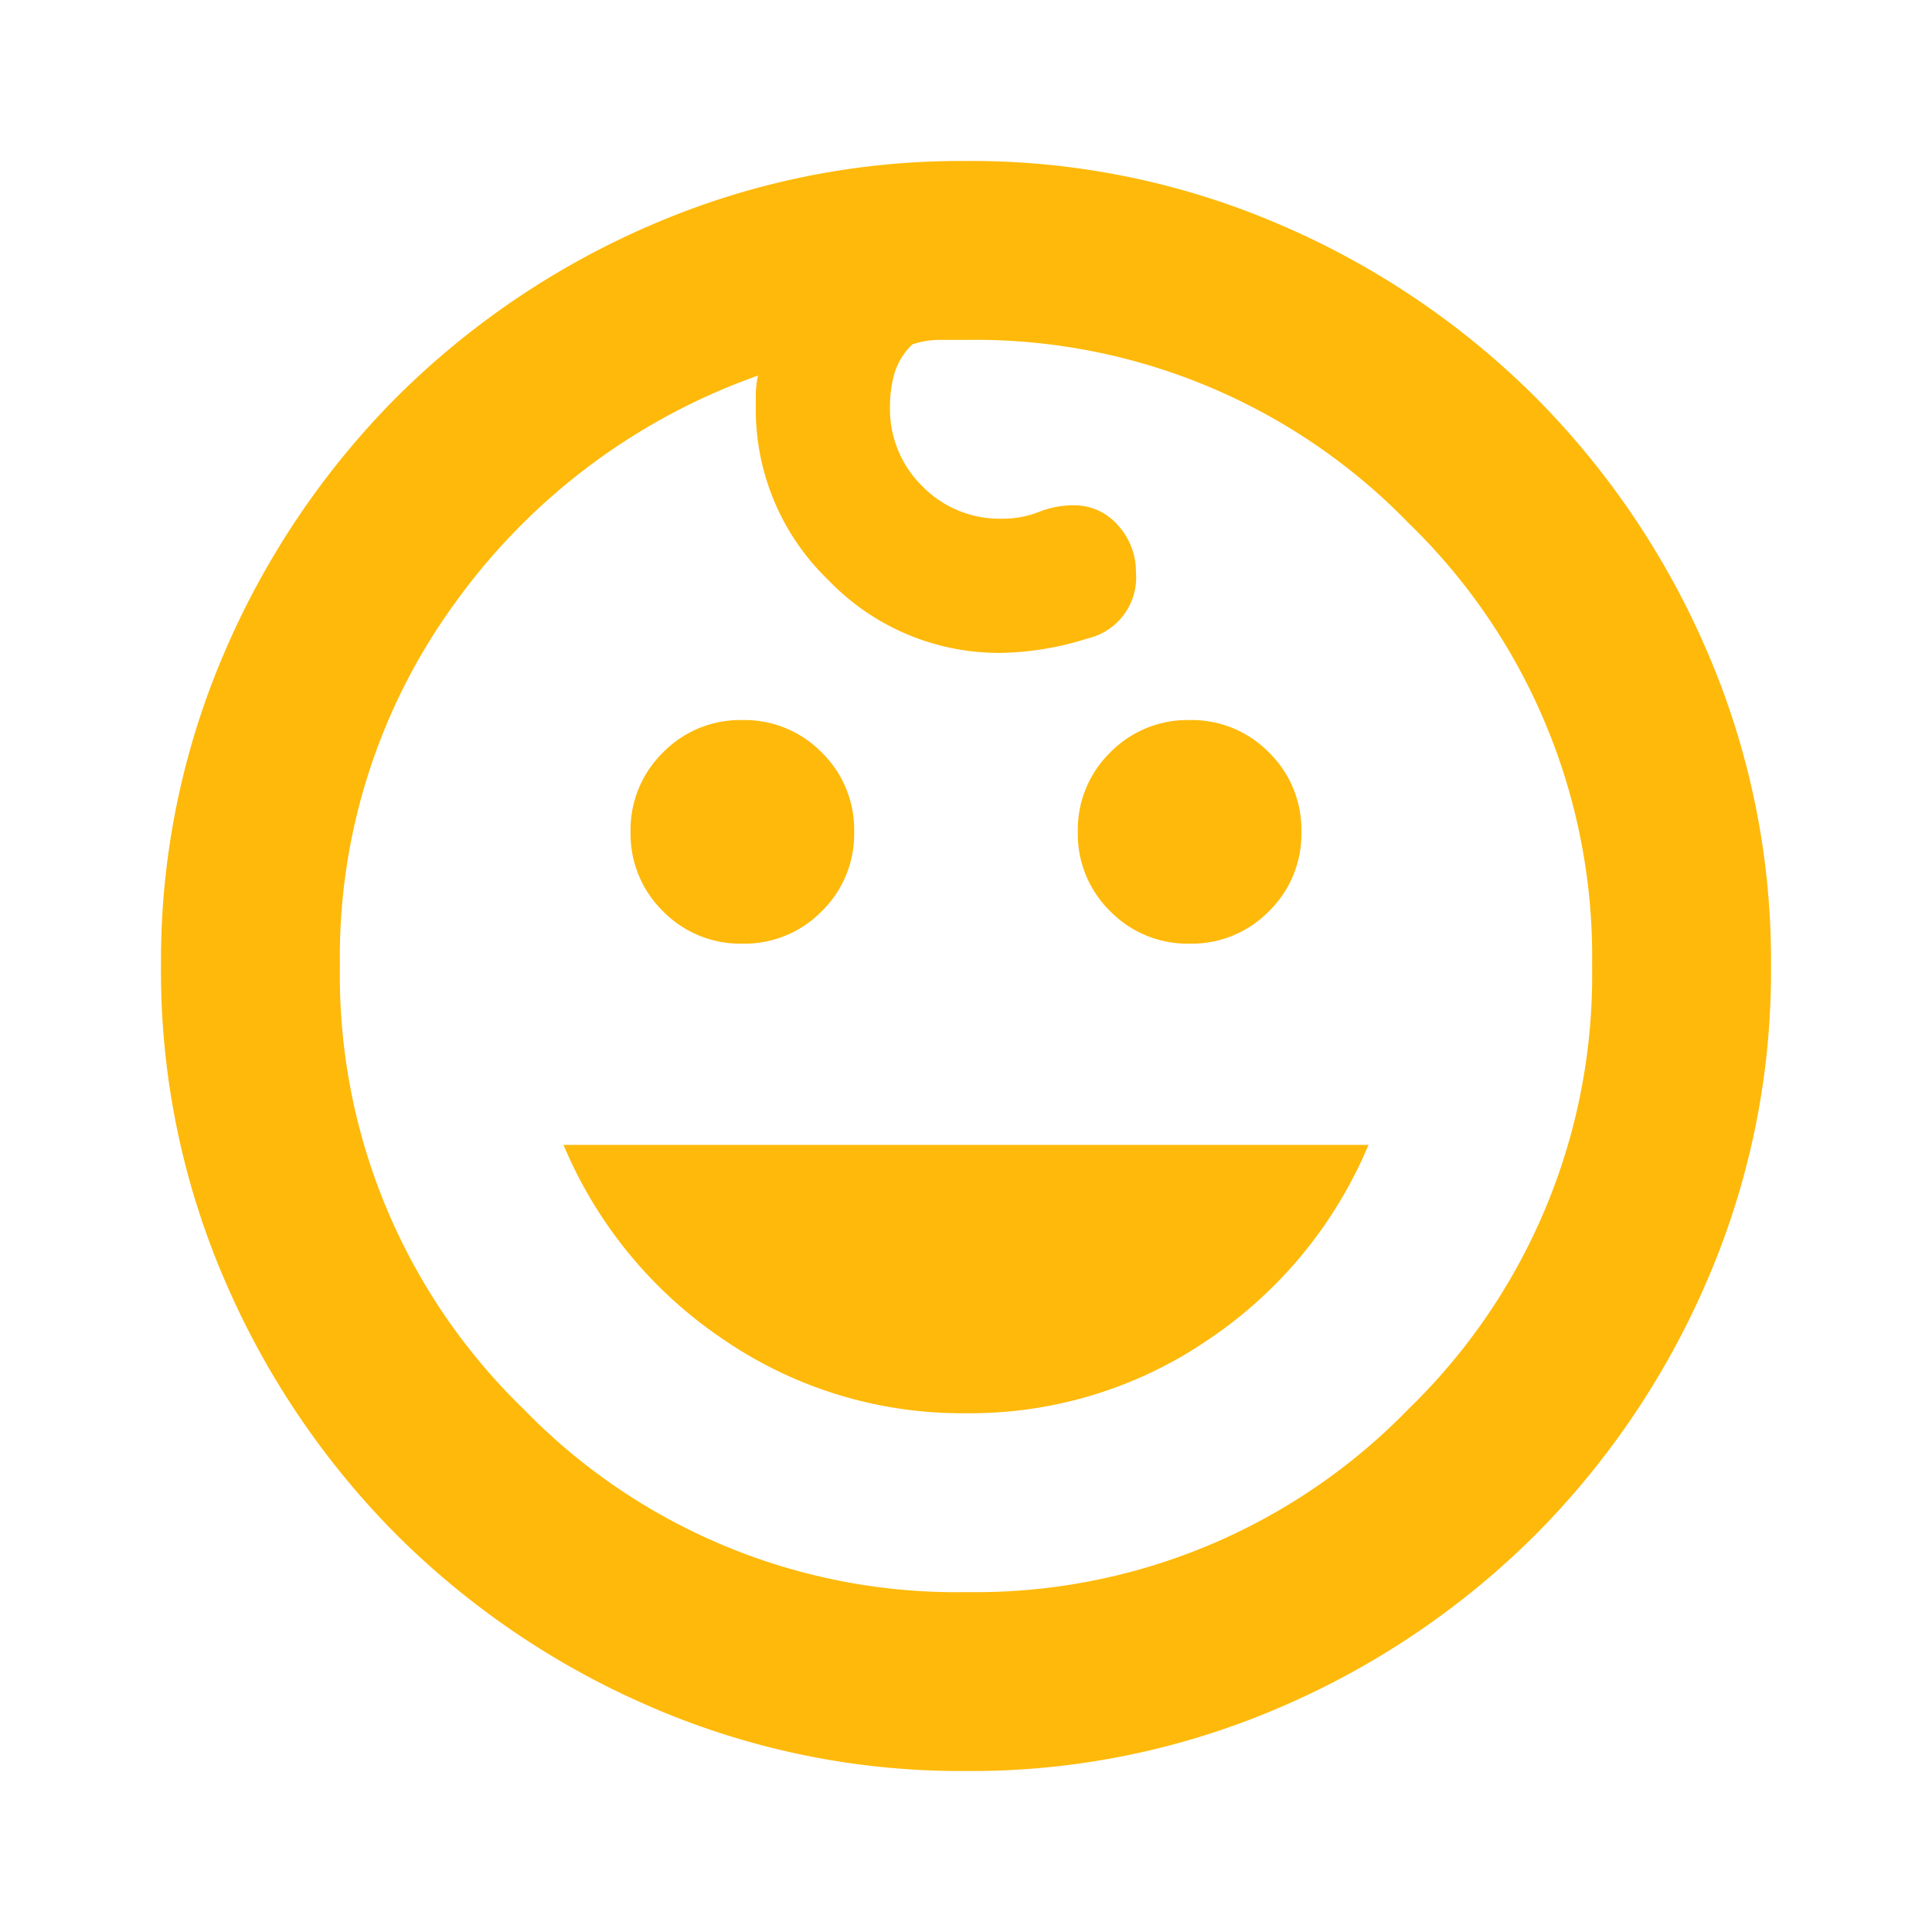
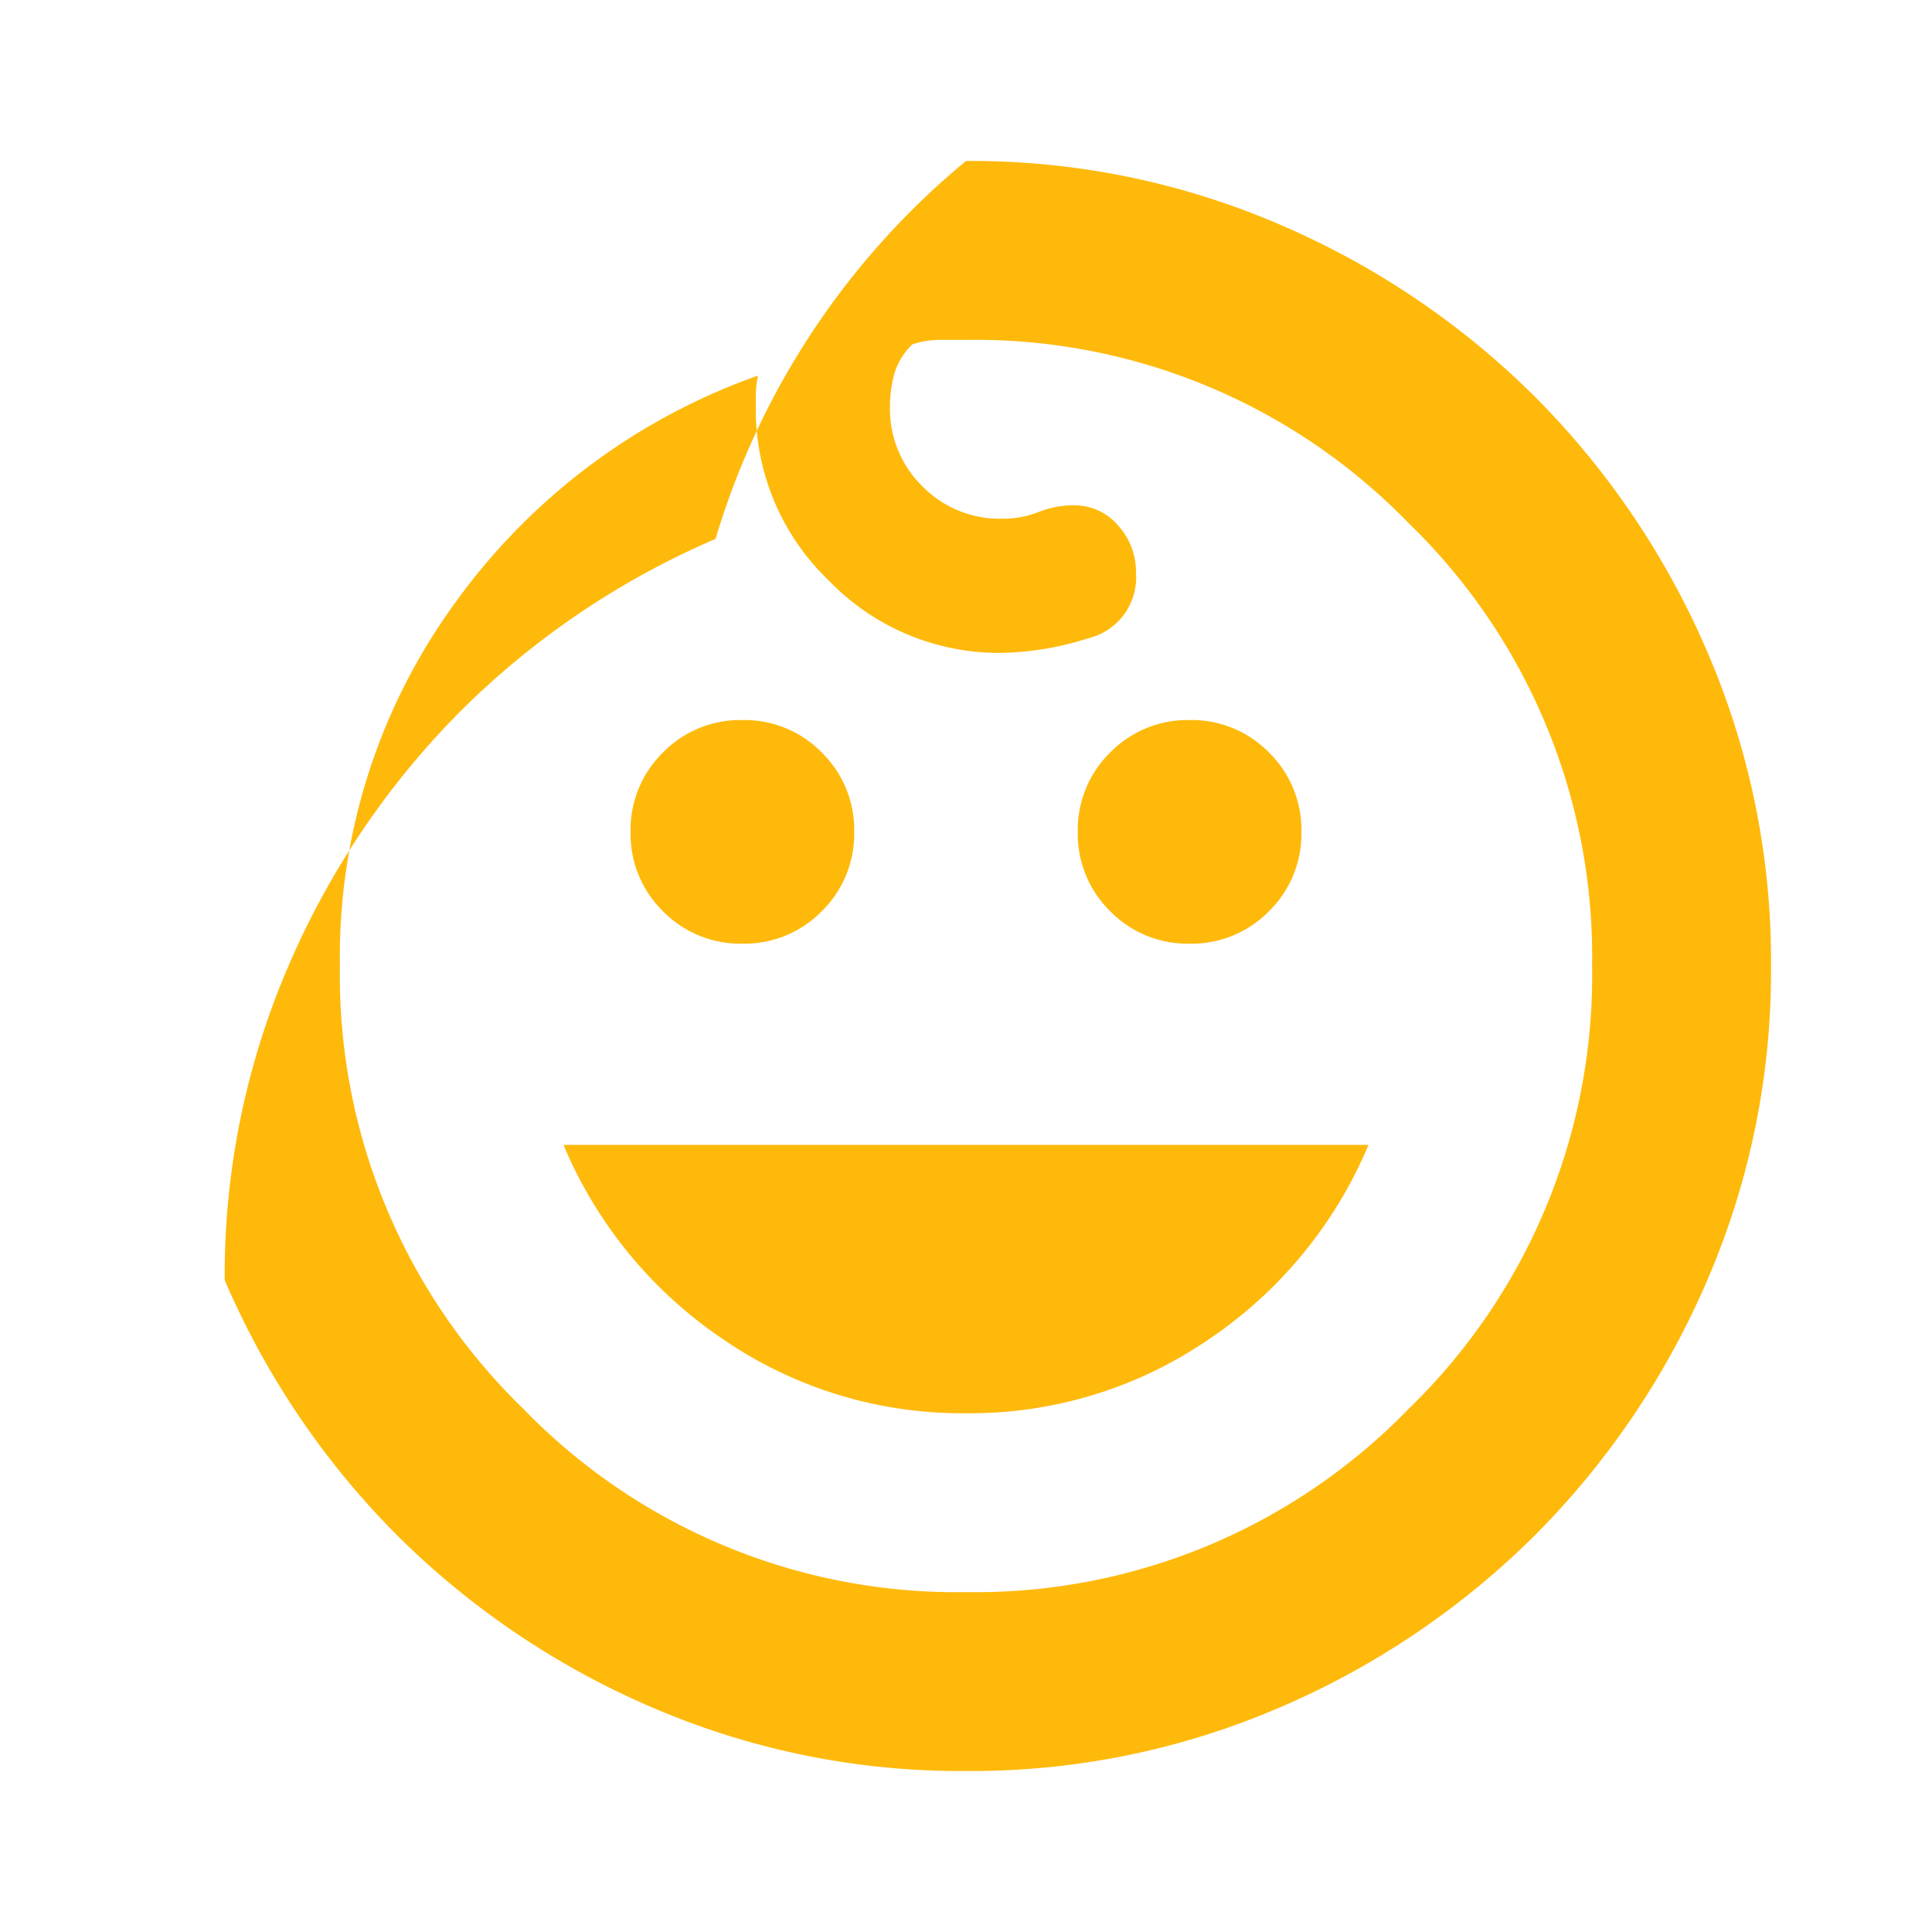
<svg xmlns="http://www.w3.org/2000/svg" width="60" height="60" viewBox="0 0 60 60">
  <g id="グループ_10469" data-name="グループ 10469" transform="translate(-480 -2963)">
-     <rect id="長方形_24227" data-name="長方形 24227" width="60" height="60" transform="translate(480 2963)" fill="#feb90a" opacity="0" />
-     <path id="kids" d="M151.944-815.694a3.353,3.353,0,0,1-2.465-1.007,3.353,3.353,0,0,1-1.007-2.465,3.353,3.353,0,0,1,1.007-2.465,3.353,3.353,0,0,1,2.465-1.007,3.353,3.353,0,0,1,2.465,1.007,3.353,3.353,0,0,1,1.007,2.465,3.353,3.353,0,0,1-1.007,2.465A3.353,3.353,0,0,1,151.944-815.694Zm-13.889,0a3.353,3.353,0,0,1-2.465-1.007,3.353,3.353,0,0,1-1.007-2.465,3.353,3.353,0,0,1,1.007-2.465,3.353,3.353,0,0,1,2.465-1.007,3.353,3.353,0,0,1,2.465,1.007,3.353,3.353,0,0,1,1.007,2.465,3.353,3.353,0,0,1-1.007,2.465A3.353,3.353,0,0,1,138.056-815.694ZM145-801.111a13.092,13.092,0,0,1-7.535-2.292,13.616,13.616,0,0,1-4.965-6.042h25a13.616,13.616,0,0,1-4.965,6.042A13.092,13.092,0,0,1,145-801.111ZM145-790a24.186,24.186,0,0,1-9.757-1.979,25.412,25.412,0,0,1-7.917-5.347,25.411,25.411,0,0,1-5.347-7.917A24.187,24.187,0,0,1,120-815a24.187,24.187,0,0,1,1.979-9.757,25.412,25.412,0,0,1,5.347-7.917,25.412,25.412,0,0,1,7.917-5.347A24.186,24.186,0,0,1,145-840a24.186,24.186,0,0,1,9.757,1.979,25.412,25.412,0,0,1,7.917,5.347,25.411,25.411,0,0,1,5.347,7.917A24.187,24.187,0,0,1,170-815a24.187,24.187,0,0,1-1.979,9.757,25.411,25.411,0,0,1-5.347,7.917,25.412,25.412,0,0,1-7.917,5.347A24.186,24.186,0,0,1,145-790Zm0-5.556a18.735,18.735,0,0,0,13.75-5.694A18.736,18.736,0,0,0,164.444-815a18.735,18.735,0,0,0-5.694-13.75A18.735,18.735,0,0,0,145-834.444h-.833a2.622,2.622,0,0,0-.833.139,2.089,2.089,0,0,0-.556.9,3.776,3.776,0,0,0-.139,1.042,3.353,3.353,0,0,0,1.007,2.465,3.353,3.353,0,0,0,2.465,1.007,3.058,3.058,0,0,0,1.146-.208,2.873,2.873,0,0,1,1.076-.208,1.781,1.781,0,0,1,1.389.625,2.127,2.127,0,0,1,.556,1.458,1.943,1.943,0,0,1-1.493,2.049,9.356,9.356,0,0,1-2.674.451,7.347,7.347,0,0,1-5.382-2.257,7.348,7.348,0,0,1-2.257-5.382v-.417a2.989,2.989,0,0,1,.069-.556,19.649,19.649,0,0,0-9.375,7.014A18.659,18.659,0,0,0,125.556-815a18.736,18.736,0,0,0,5.694,13.75A18.735,18.735,0,0,0,145-795.555ZM145-815Z" transform="translate(365 3808)" fill="#feb90a" />
+     <path id="kids" d="M151.944-815.694a3.353,3.353,0,0,1-2.465-1.007,3.353,3.353,0,0,1-1.007-2.465,3.353,3.353,0,0,1,1.007-2.465,3.353,3.353,0,0,1,2.465-1.007,3.353,3.353,0,0,1,2.465,1.007,3.353,3.353,0,0,1,1.007,2.465,3.353,3.353,0,0,1-1.007,2.465A3.353,3.353,0,0,1,151.944-815.694Zm-13.889,0a3.353,3.353,0,0,1-2.465-1.007,3.353,3.353,0,0,1-1.007-2.465,3.353,3.353,0,0,1,1.007-2.465,3.353,3.353,0,0,1,2.465-1.007,3.353,3.353,0,0,1,2.465,1.007,3.353,3.353,0,0,1,1.007,2.465,3.353,3.353,0,0,1-1.007,2.465A3.353,3.353,0,0,1,138.056-815.694ZM145-801.111a13.092,13.092,0,0,1-7.535-2.292,13.616,13.616,0,0,1-4.965-6.042h25a13.616,13.616,0,0,1-4.965,6.042A13.092,13.092,0,0,1,145-801.111ZM145-790a24.186,24.186,0,0,1-9.757-1.979,25.412,25.412,0,0,1-7.917-5.347,25.411,25.411,0,0,1-5.347-7.917a24.187,24.187,0,0,1,1.979-9.757,25.412,25.412,0,0,1,5.347-7.917,25.412,25.412,0,0,1,7.917-5.347A24.186,24.186,0,0,1,145-840a24.186,24.186,0,0,1,9.757,1.979,25.412,25.412,0,0,1,7.917,5.347,25.411,25.411,0,0,1,5.347,7.917A24.187,24.187,0,0,1,170-815a24.187,24.187,0,0,1-1.979,9.757,25.411,25.411,0,0,1-5.347,7.917,25.412,25.412,0,0,1-7.917,5.347A24.186,24.186,0,0,1,145-790Zm0-5.556a18.735,18.735,0,0,0,13.75-5.694A18.736,18.736,0,0,0,164.444-815a18.735,18.735,0,0,0-5.694-13.75A18.735,18.735,0,0,0,145-834.444h-.833a2.622,2.622,0,0,0-.833.139,2.089,2.089,0,0,0-.556.9,3.776,3.776,0,0,0-.139,1.042,3.353,3.353,0,0,0,1.007,2.465,3.353,3.353,0,0,0,2.465,1.007,3.058,3.058,0,0,0,1.146-.208,2.873,2.873,0,0,1,1.076-.208,1.781,1.781,0,0,1,1.389.625,2.127,2.127,0,0,1,.556,1.458,1.943,1.943,0,0,1-1.493,2.049,9.356,9.356,0,0,1-2.674.451,7.347,7.347,0,0,1-5.382-2.257,7.348,7.348,0,0,1-2.257-5.382v-.417a2.989,2.989,0,0,1,.069-.556,19.649,19.649,0,0,0-9.375,7.014A18.659,18.659,0,0,0,125.556-815a18.736,18.736,0,0,0,5.694,13.75A18.735,18.735,0,0,0,145-795.555ZM145-815Z" transform="translate(365 3808)" fill="#feb90a" />
  </g>
</svg>